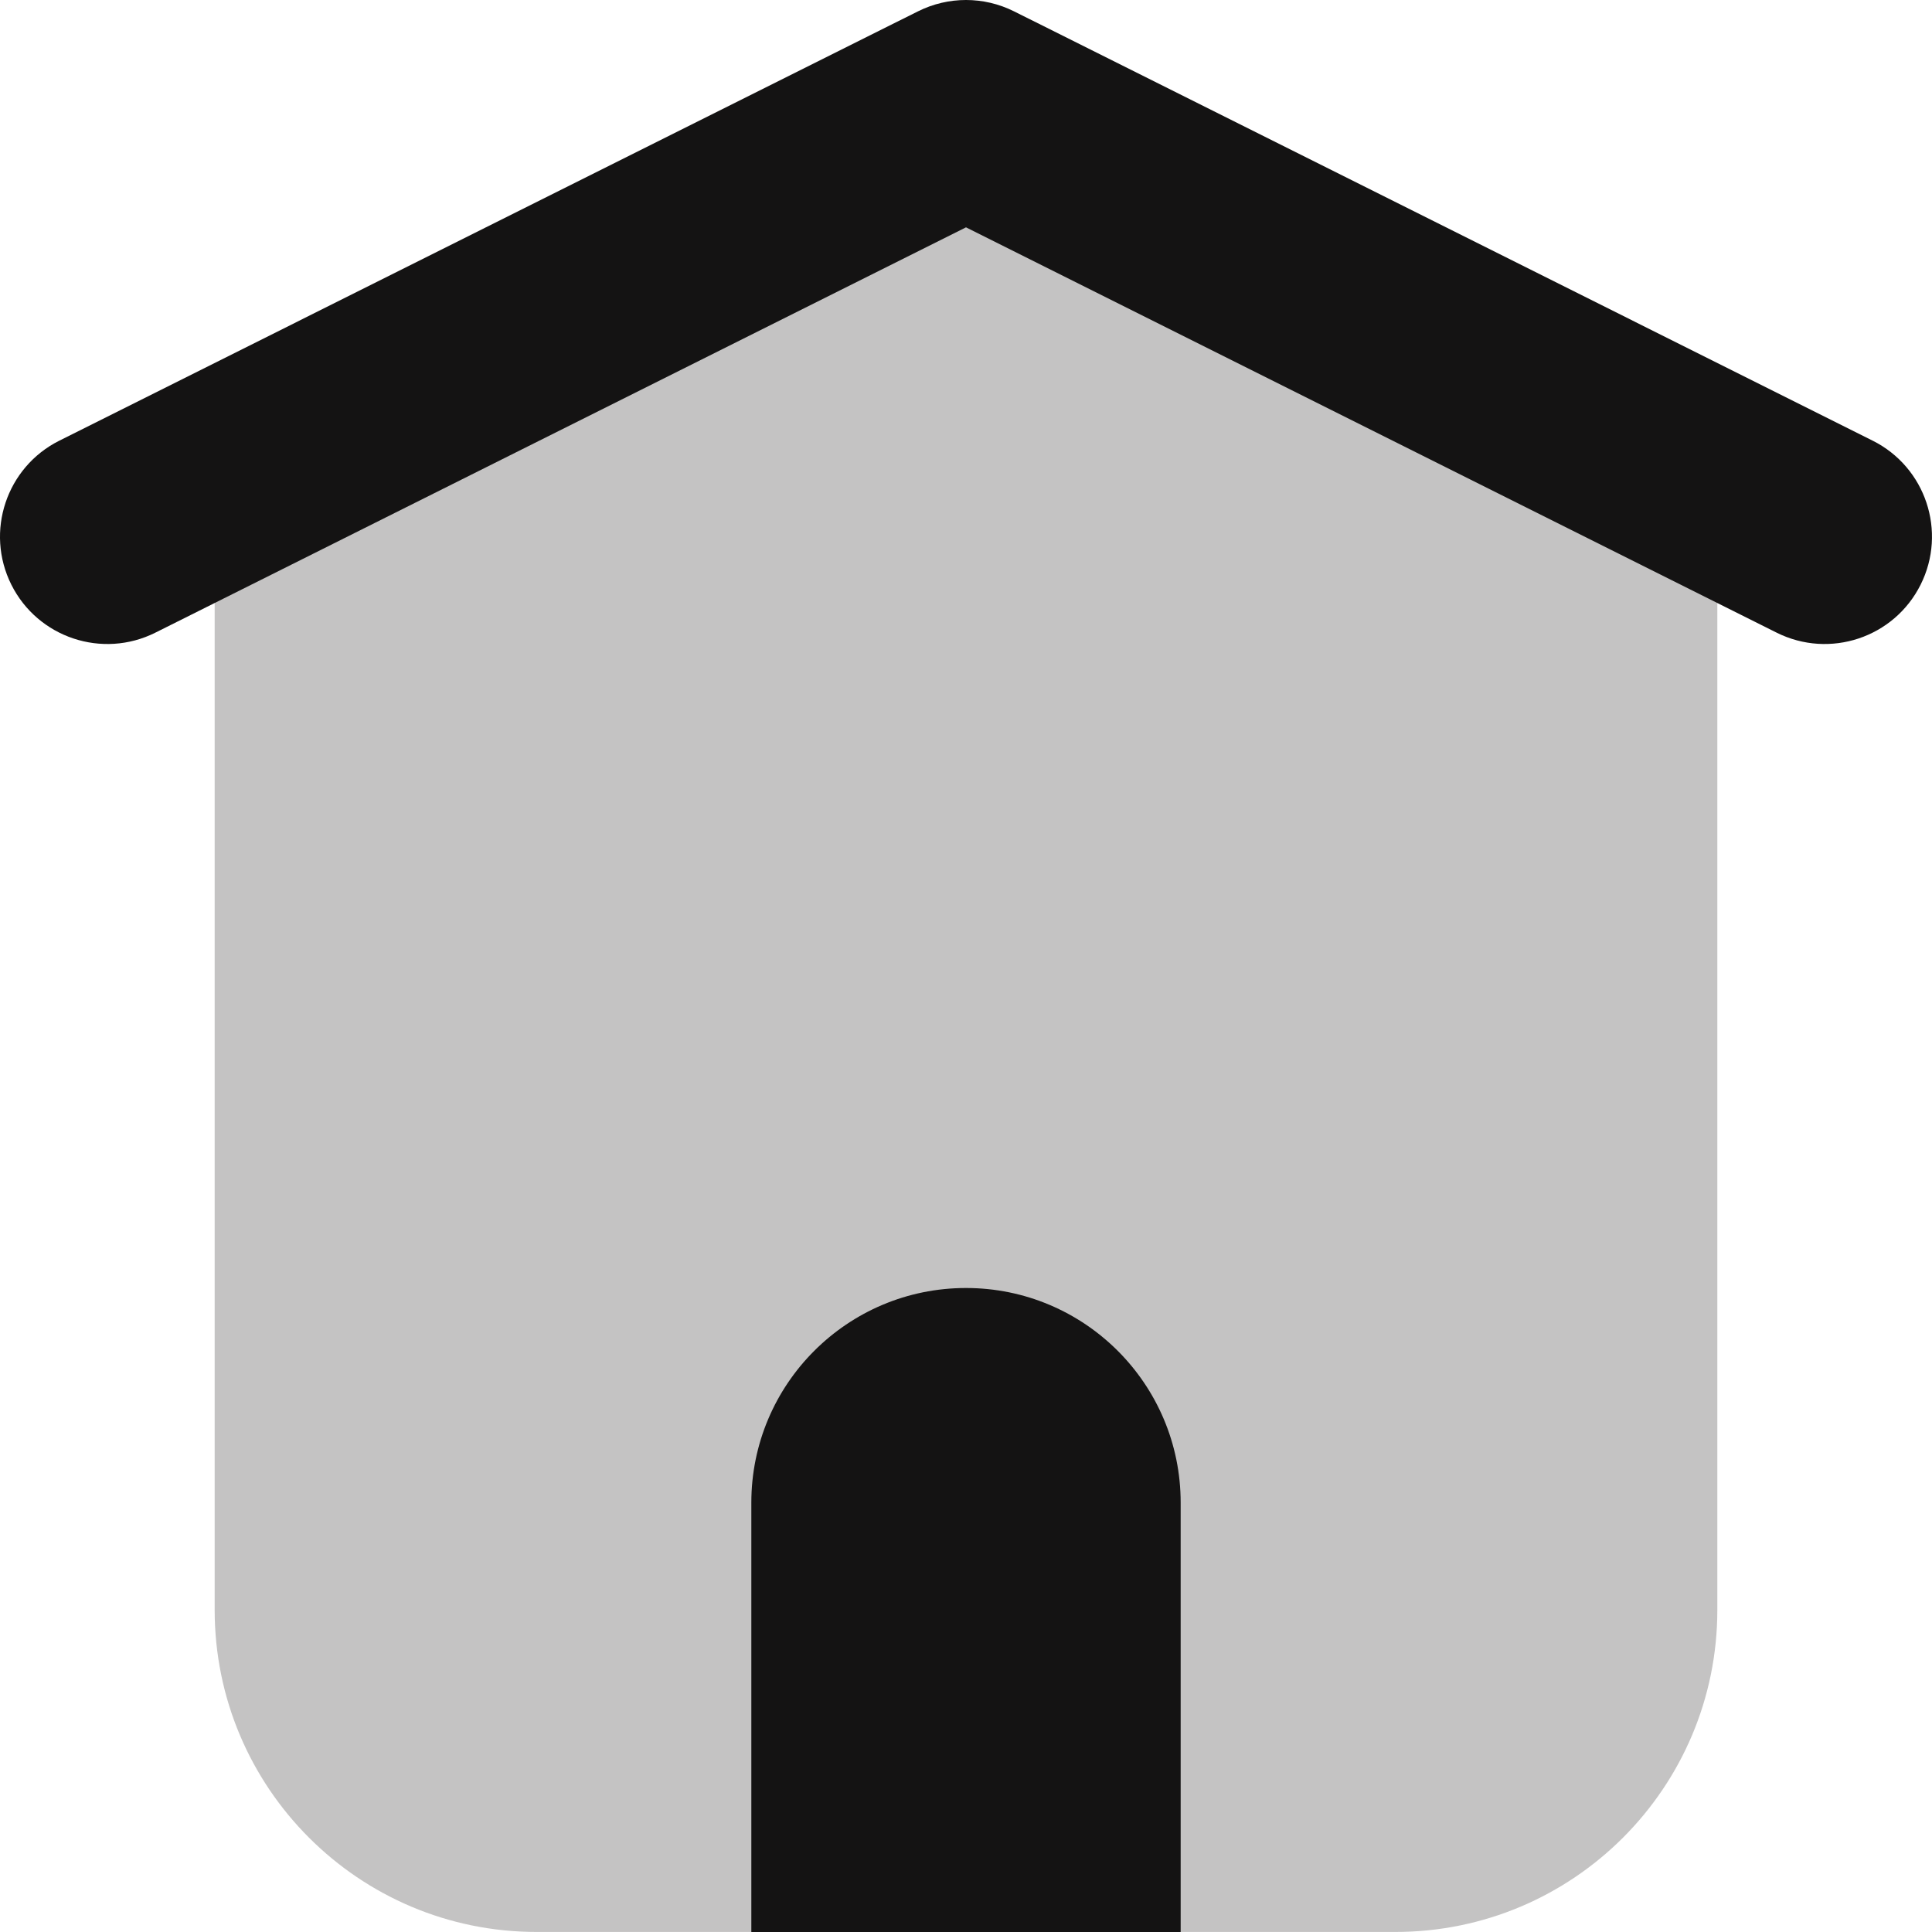
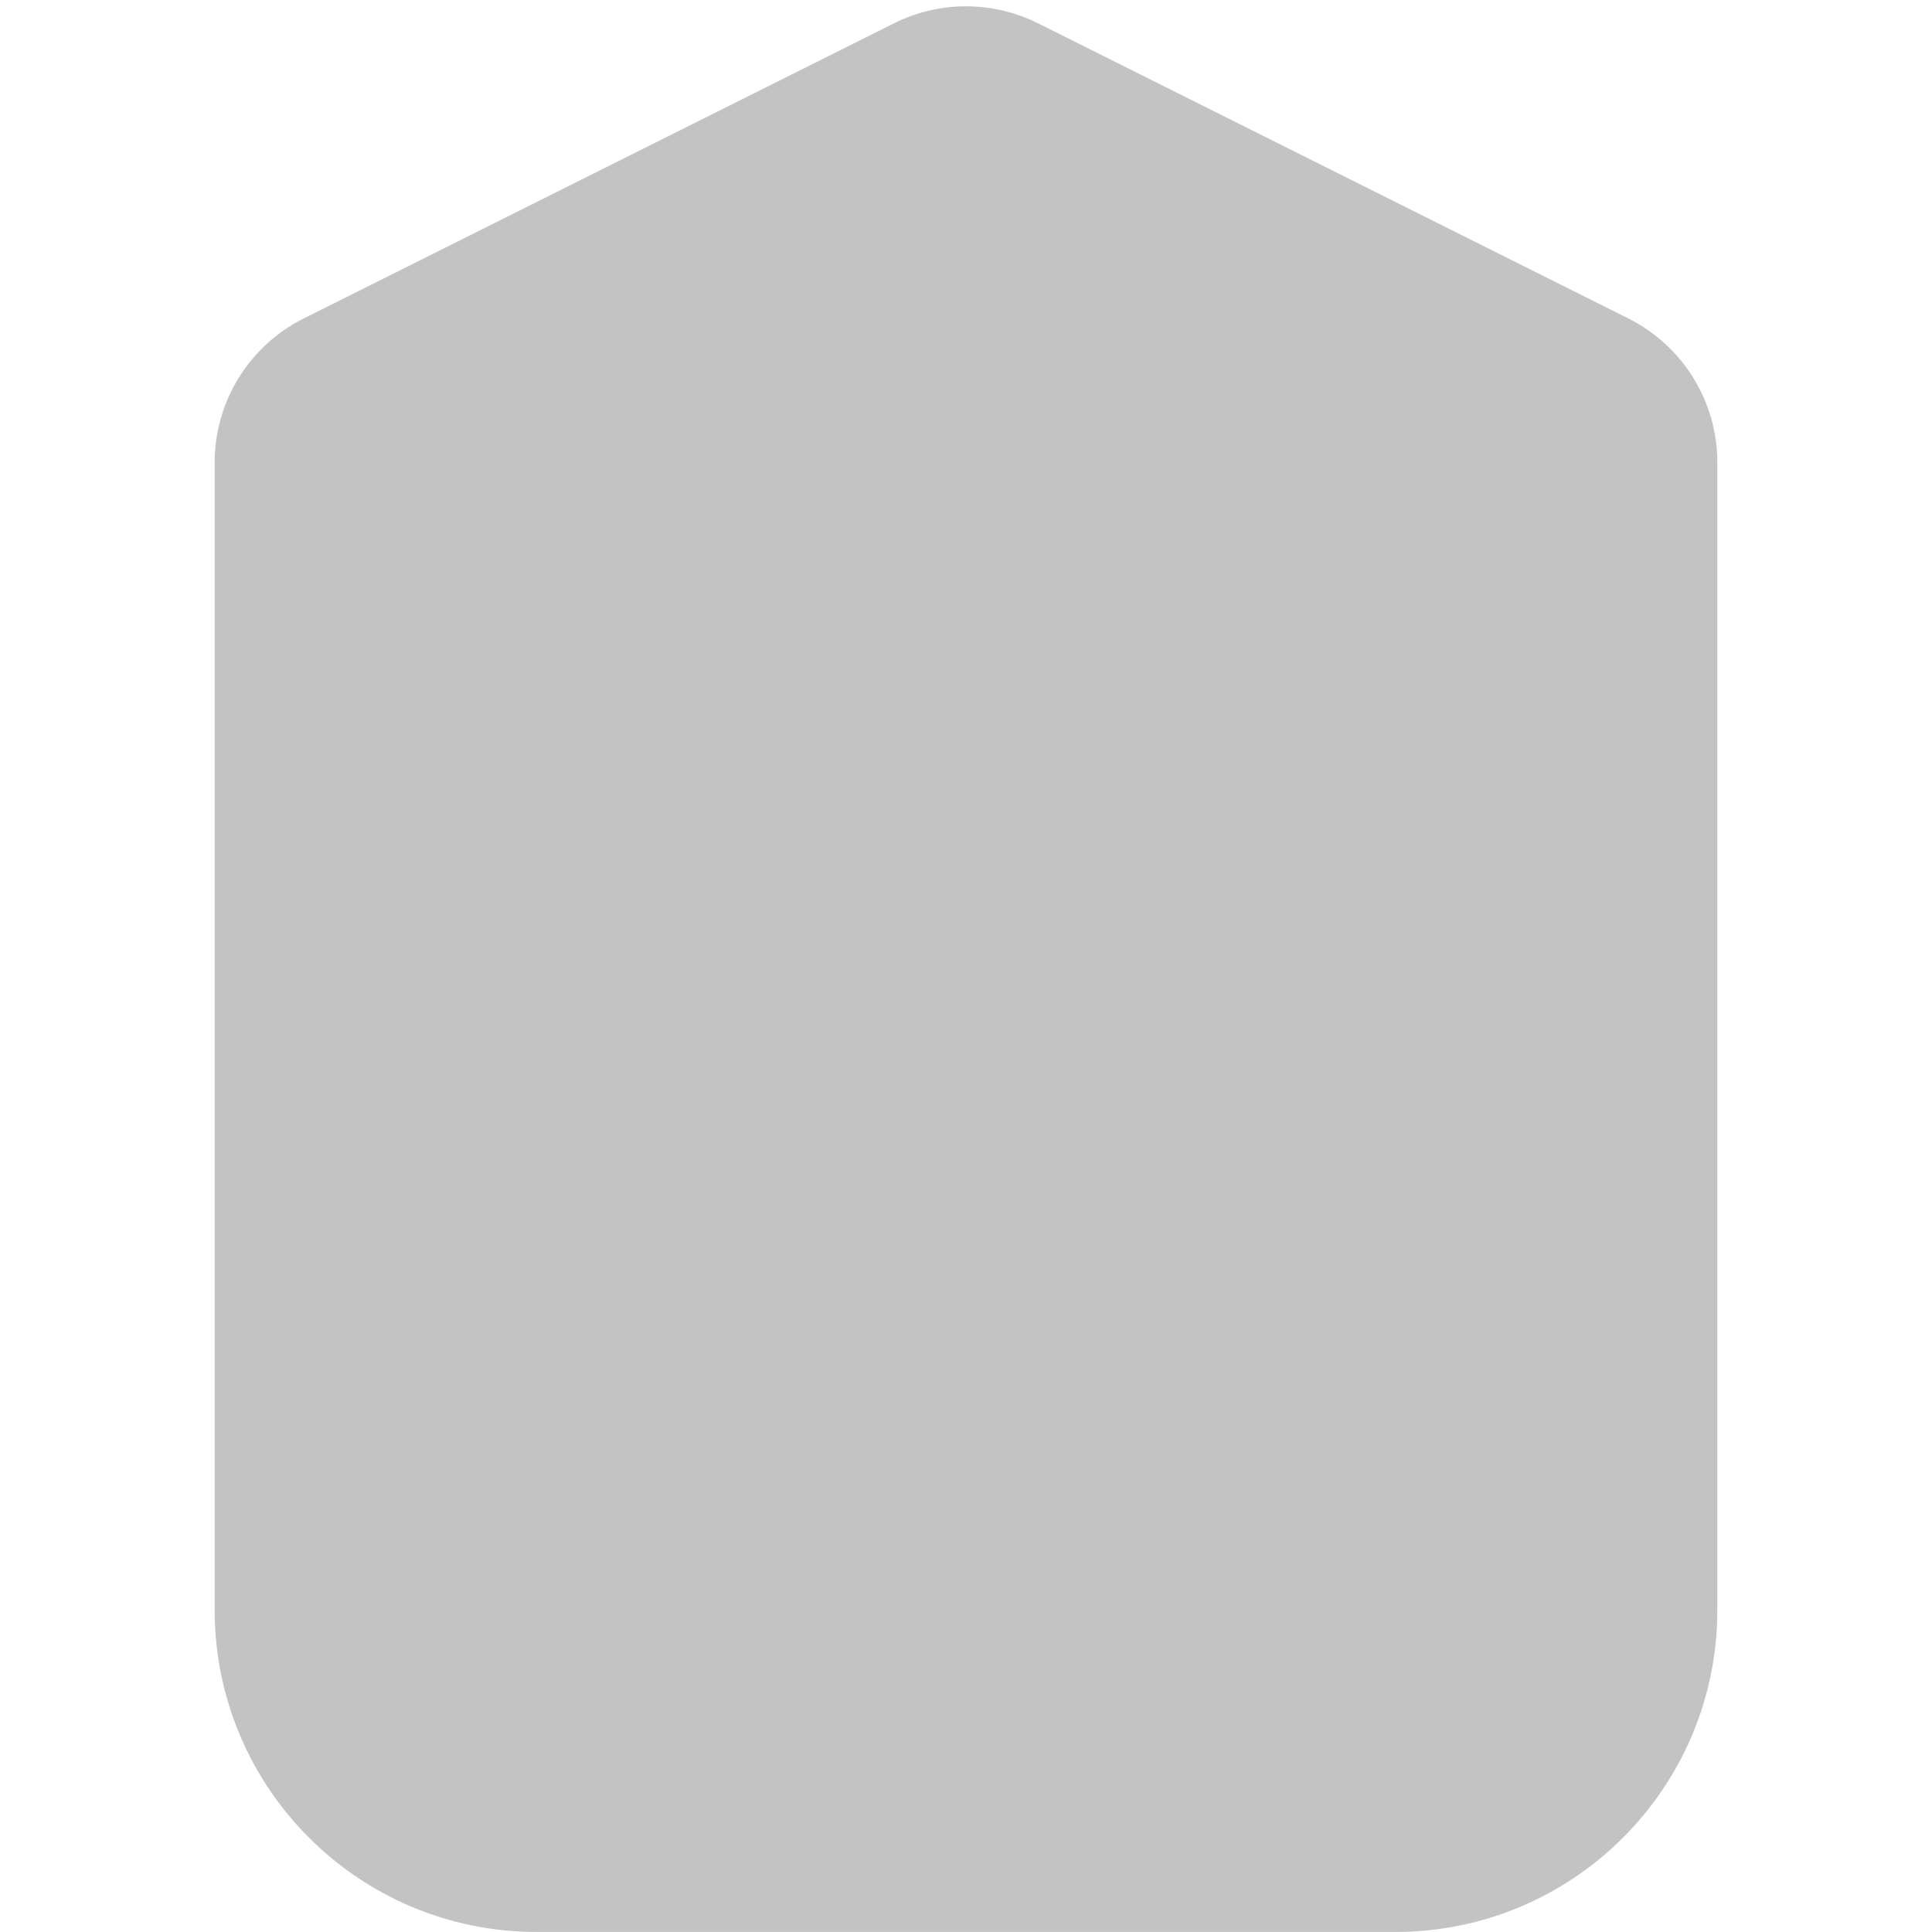
<svg xmlns="http://www.w3.org/2000/svg" width="45px" height="45px" viewBox="0 0 45 45" version="1.1">
  <title>Office</title>
  <g id="Join-Us" stroke="none" stroke-width="1" fill="none" fill-rule="evenodd">
    <g id="v5" transform="translate(-98, -1501)" fill="#141313">
      <g id="Office" transform="translate(98, 1501)">
        <path d="M24.177,0.543 C23.121,0.015 21.879,0.015 20.823,0.543 L7.073,7.418 C5.803,8.053 5,9.351 5,10.772 L5,37.499 C5,41.641 8.358,44.999 12.5,44.999 L32.5,44.999 C36.642,44.999 40,41.641 40,37.499 L40,10.772 C40,9.351 39.197,8.053 37.927,7.418 L24.177,0.543 Z" id="Path" fill-rule="nonzero" opacity="0.25" />
-         <path d="M27.5,45 L17.5,45 L17.5,35 C17.5,32.238 19.739,30 22.5,30 C25.261,30 27.5,32.238 27.5,35 L27.5,45 Z" id="Path" />
-         <path d="M0.264,13.618 C0.882,14.853 2.384,15.353 3.618,14.736 L22.5,5.295 L41.382,14.736 C42.617,15.353 44.118,14.853 44.735,13.618 C45.353,12.383 44.852,10.881 43.618,10.264 L23.618,0.264 C22.914,-0.088 22.086,-0.088 21.382,0.264 L1.382,10.264 C0.148,10.881 -0.353,12.383 0.264,13.618 Z" id="Path" />
      </g>
    </g>
  </g>
</svg>